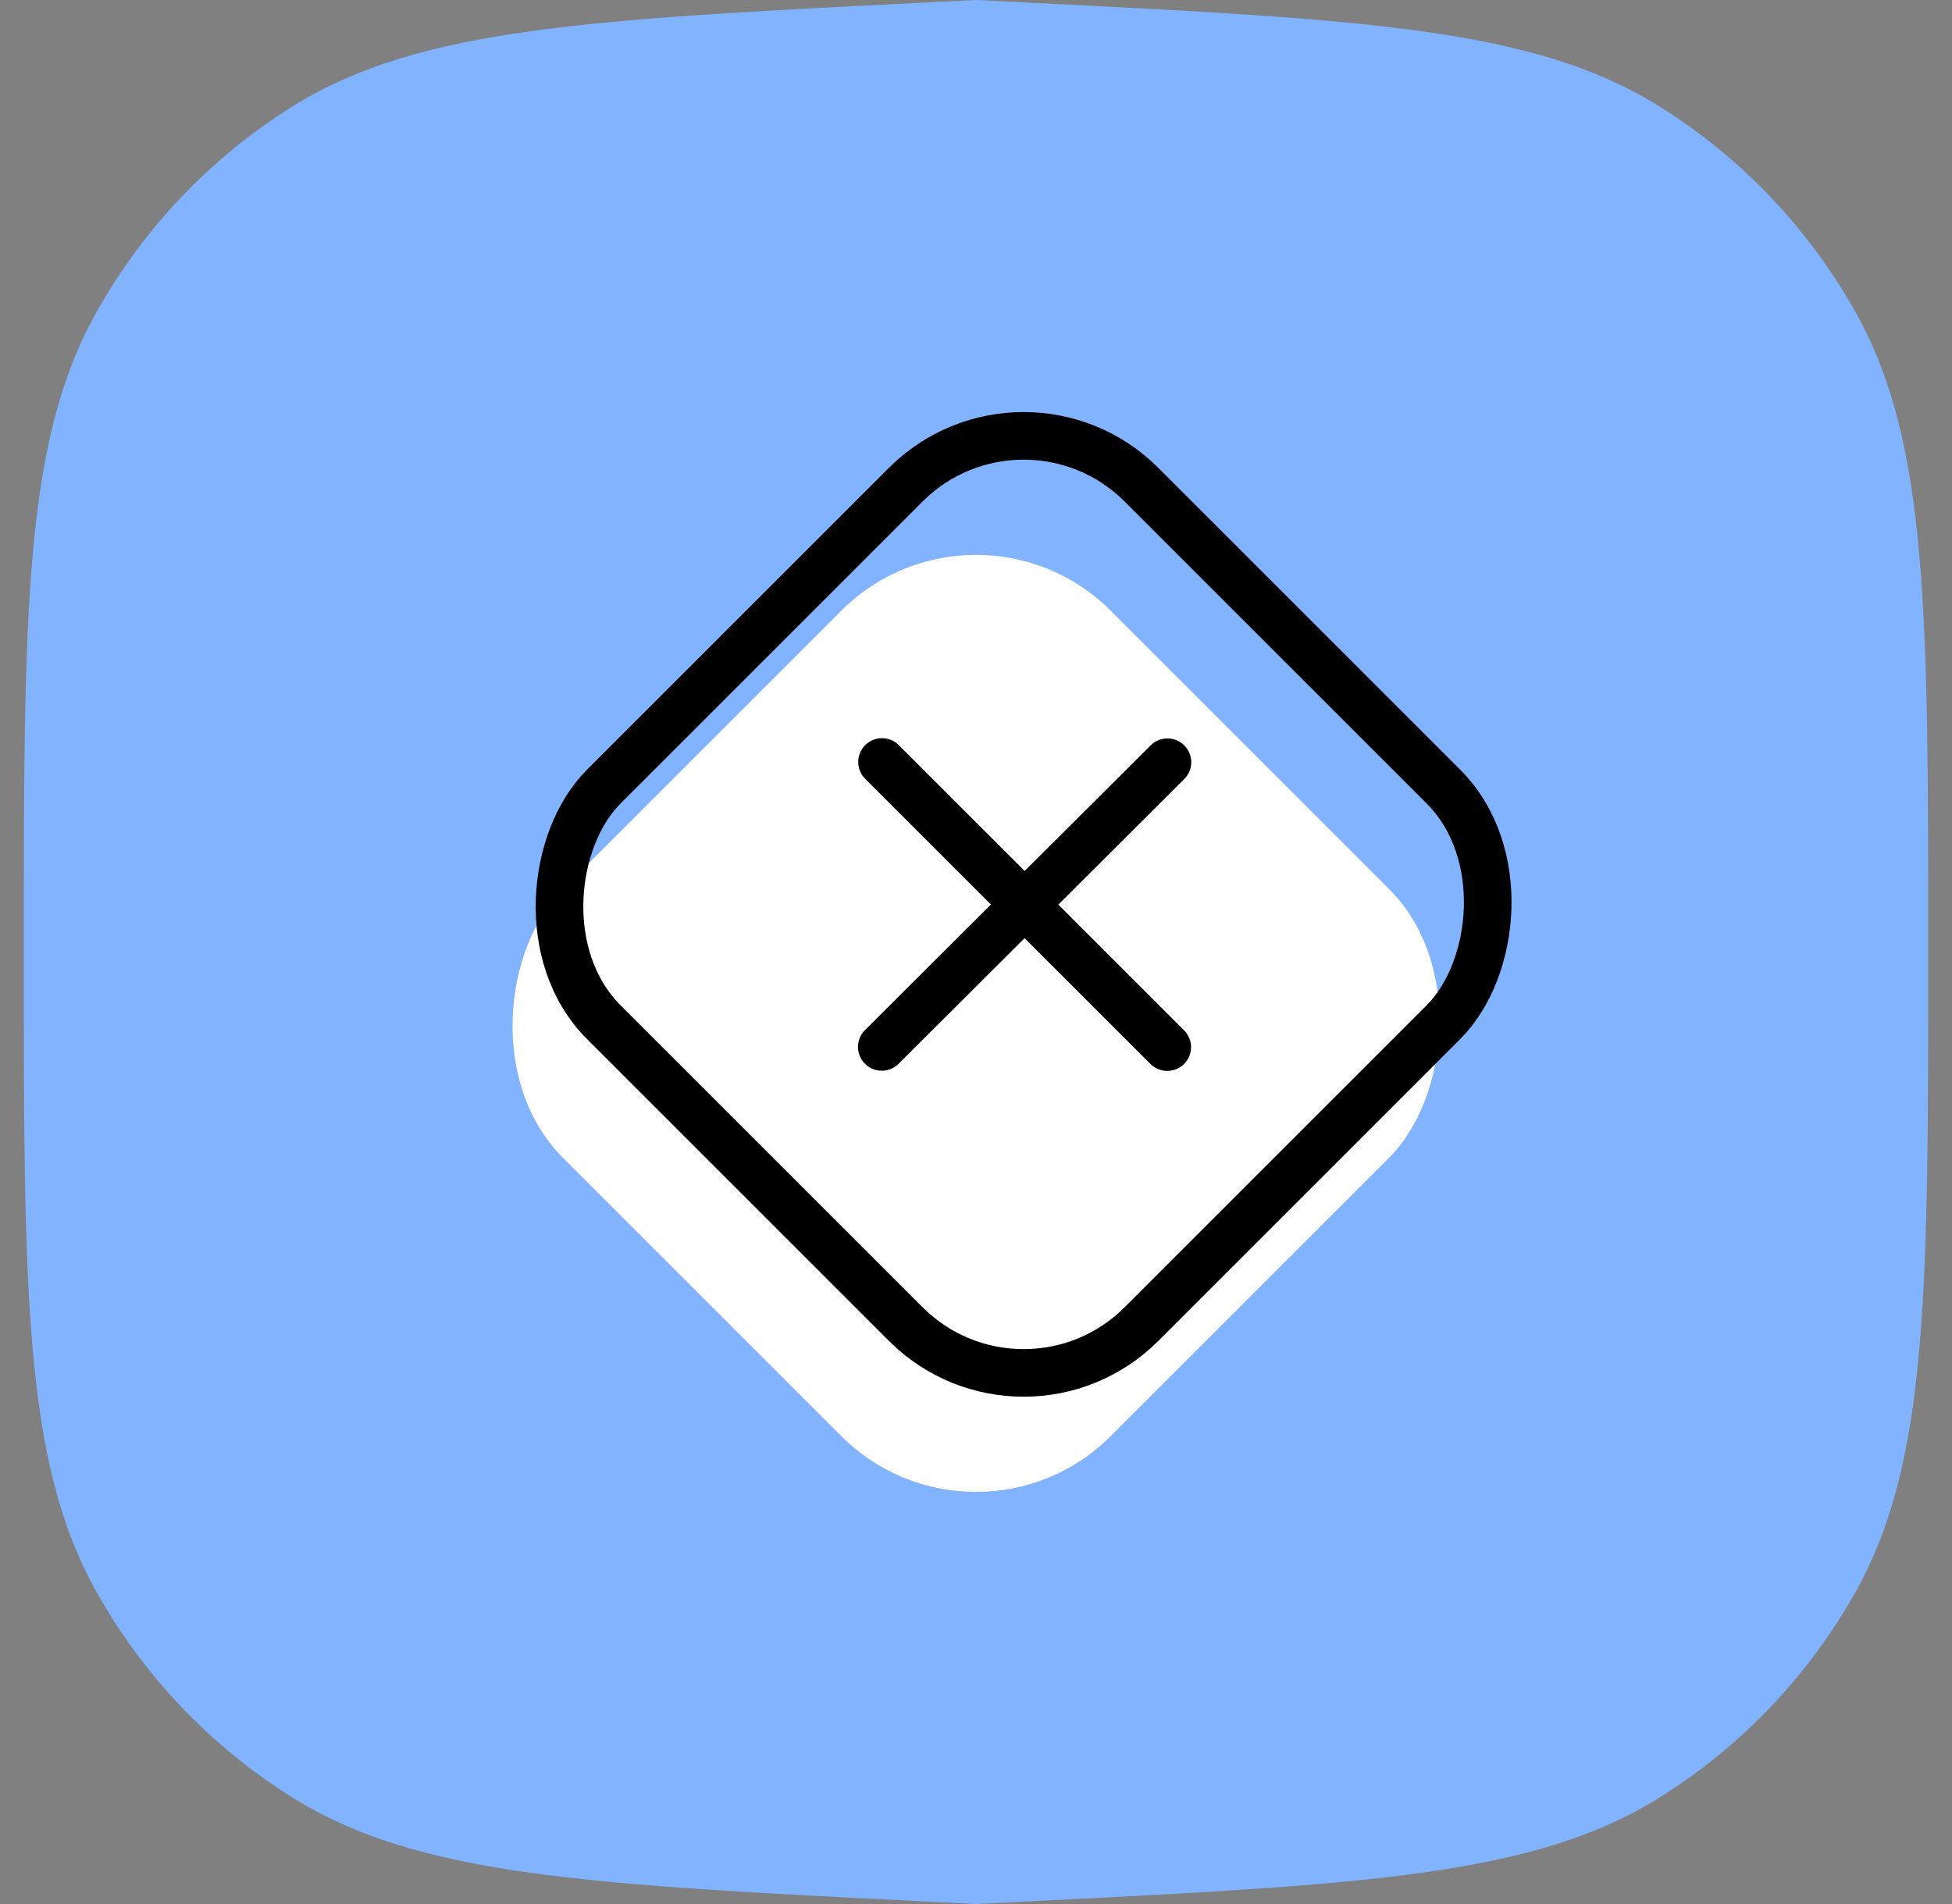
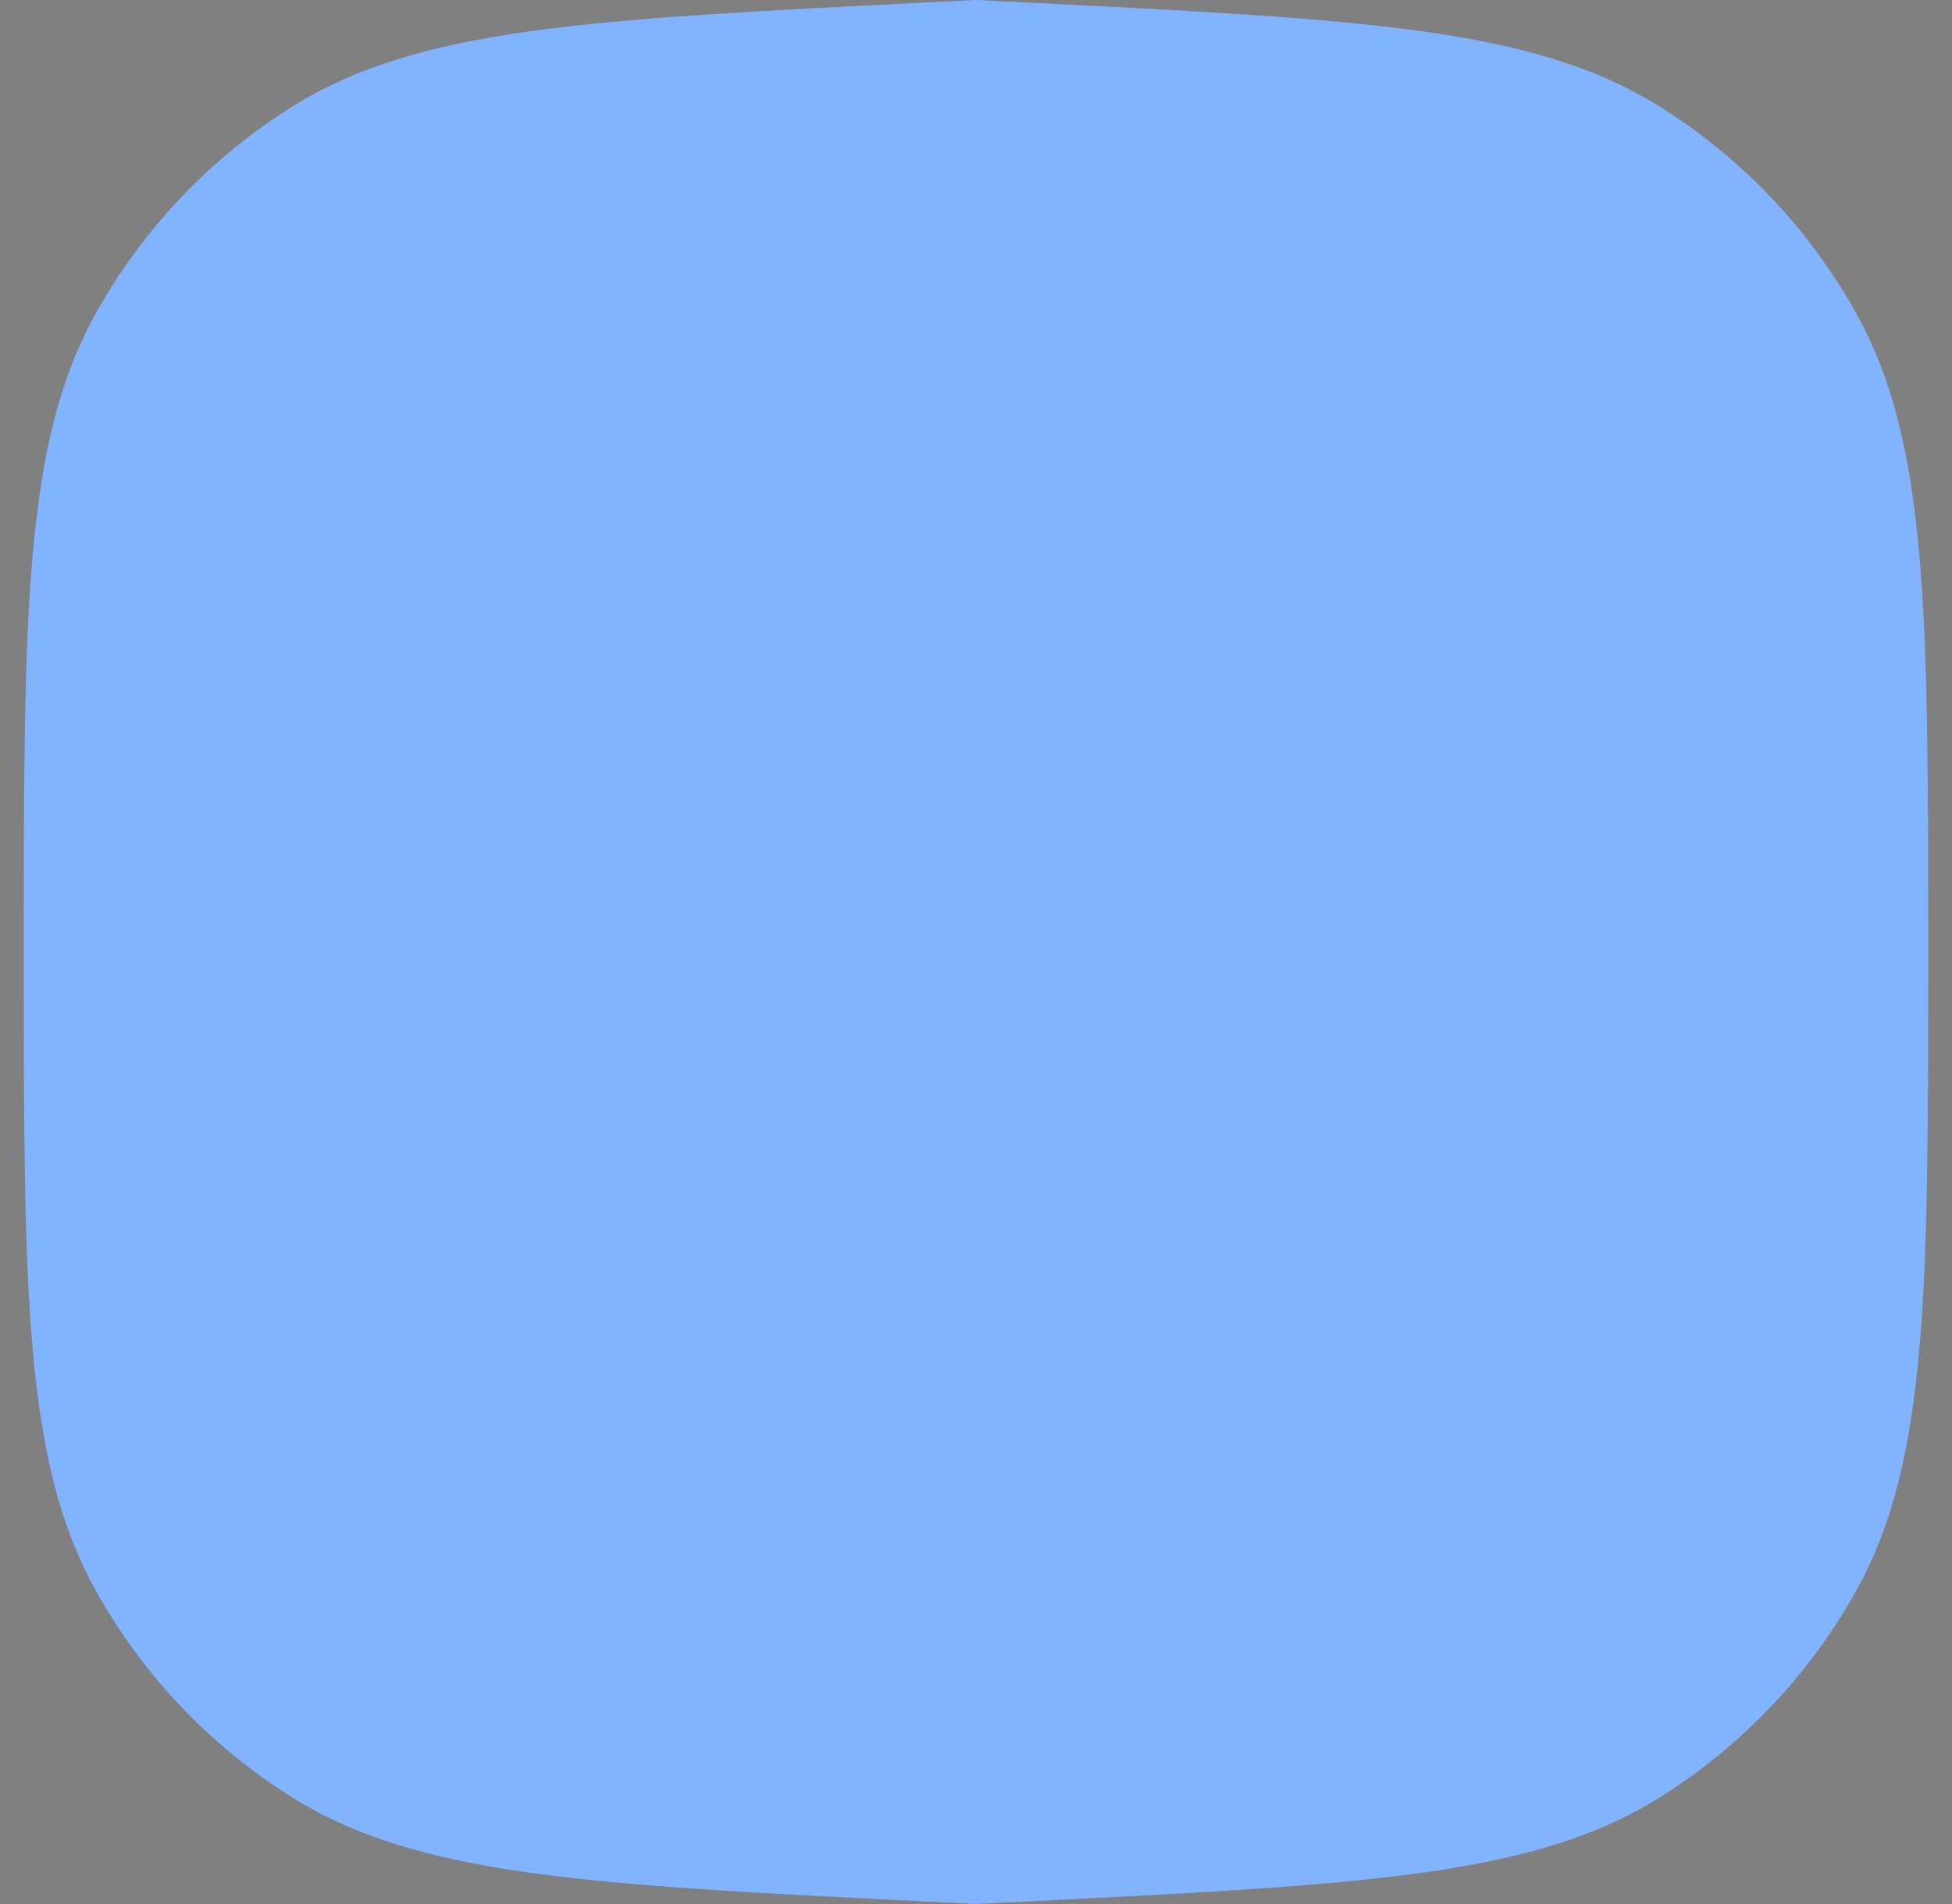
<svg xmlns="http://www.w3.org/2000/svg" width="41" height="40" viewBox="0 0 41 40" fill="none">
  <rect x="0" y="0" width="41" height="40" fill="#808080" stroke="none" />
  <path d="M0.5 20C0.5 12.878 0.5 9.317 2 6.606C2.993 4.811 4.43 3.3 6.174 2.218C8.807 0.585 12.363 0.407 19.476 0.051L20.5 0L21.524 0.051C28.637 0.407 32.193 0.585 34.826 2.218C36.57 3.3 38.007 4.811 39.001 6.606C40.5 9.317 40.5 12.878 40.5 20C40.5 27.122 40.5 30.683 39.001 33.394C38.007 35.189 36.57 36.7 34.826 37.782C32.193 39.415 28.637 39.593 21.524 39.949L20.5 40L19.476 39.949C12.363 39.593 8.807 39.415 6.174 37.782C4.43 36.7 2.993 35.189 2 33.394C0.5 30.683 0.5 27.122 0.5 20Z" fill="#82B3FF" />
  <g clip-path="url(#clip0_18833_56206)">
    <rect x="20.5" y="10" width="16.263" height="16.263" rx="4" transform="rotate(45 20.5 10)" fill="white" />
-     <rect x="21.5" y="7.707" width="15.97" height="15.97" rx="3.5" transform="rotate(45 21.5 7.707)" stroke="black" />
    <path d="M18.521 21.994L24.521 16.013M18.526 16.008L24.517 21.998" stroke="black" stroke-linecap="round" />
  </g>
  <defs>
    <clipPath id="clip0_18833_56206">
-       <rect width="24" height="24" fill="white" transform="translate(8.5 8)" />
-     </clipPath>
+       </clipPath>
  </defs>
</svg>